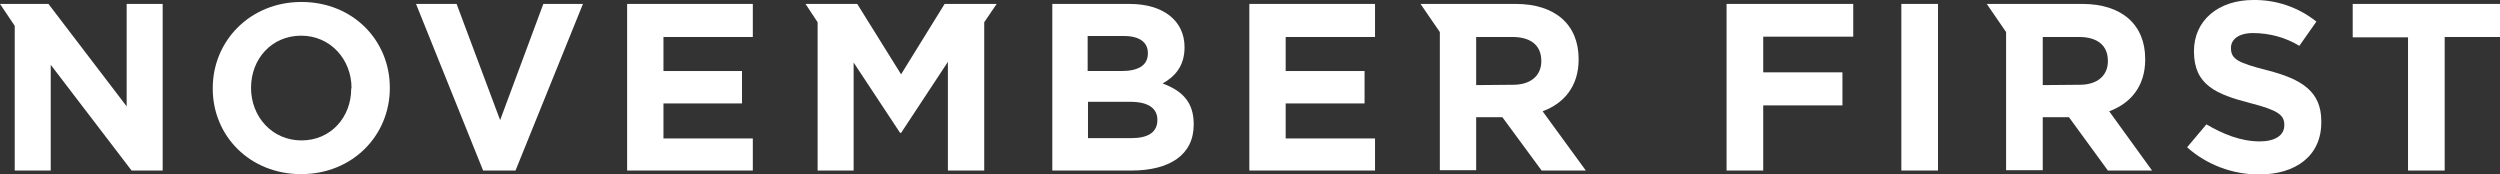
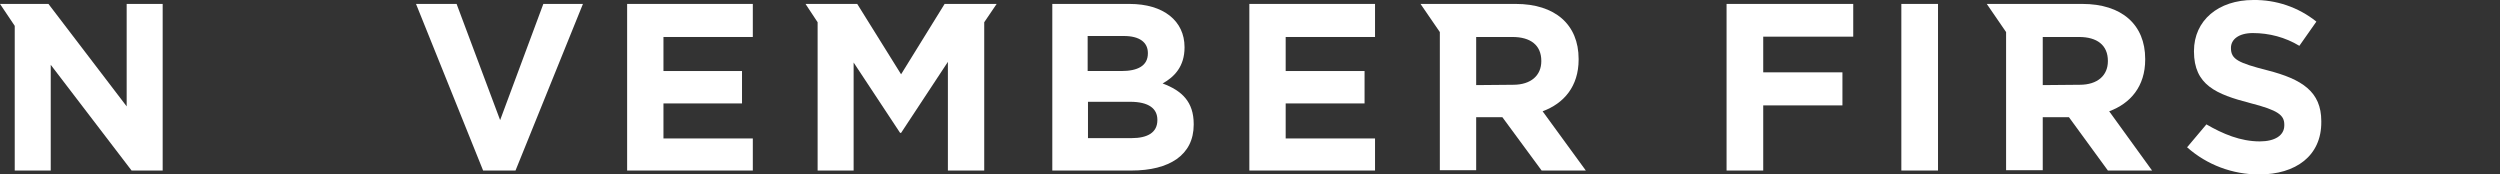
<svg xmlns="http://www.w3.org/2000/svg" version="1.1" id="Layer_1" x="0px" y="0px" viewBox="0 0 763.8 53.3" style="enable-background:new 0 0 763.8 53.3;" xml:space="preserve">
  <rect x="0" y="0" width="763.8" height="53.3" fill="#333333" stroke="none" />
  <style type="text/css">
	.st0{fill:#FFFFFF;}
</style>
  <g>
-     <path class="st0" d="M92,53.2c-15.7,0-27-11.7-27-26.1v-0.2C65,12.5,76.4,0.6,92.1,0.6s27,11.7,27,26.2v0.1   C119.1,41.4,107.7,53.2,92,53.2z M107.4,26.9c0-8.7-6.4-16-15.4-16s-15.3,7.1-15.3,15.9v0.1c0,8.7,6.4,16,15.4,16   s15.2-7.1,15.2-15.8L107.4,26.9z" />
    <path class="st0" d="M157.5,52.1h-9.9L127.1,1.2h12.4l13.3,35.5L166,1.2h12.1L157.5,52.1z" />
    <path class="st0" d="M580.9,52.1V1.2h11.2v50.9H580.9z" />
    <path class="st0" d="M644.4,34c6.5-2.4,11-7.6,11-15.8V18c0-10.5-7.2-16.8-19.2-16.8H607l5.9,8.6v42.2h11.2V35.8h8L644,52.1h13.5   L644.4,34z M624.1,26V11.3h11.1c5.5,0,8.8,2.5,8.8,7.3v0.1c0,4.3-3.1,7.2-8.6,7.2L624.1,26z" />
    <path class="st0" d="M471.3,34c6.5-2.4,11-7.6,11-15.8V18c0-10.5-7.2-16.8-19.2-16.8H434l5.9,8.6v42.2H451V35.8h8l12,16.3h13.5   L471.3,34z M451,26V11.3h11.1c5.5,0,8.8,2.5,8.8,7.3v0.1c0,4.3-3.1,7.2-8.6,7.2L451,26z" />
    <polygon class="st0" points="566.2,11.2 566.2,1.2 527.5,1.2 527.5,52.1 538.7,52.1 538.7,32.2 562.9,32.2 562.9,22.1 538.7,22.1    538.7,11.2  " />
    <polygon class="st0" points="392.8,42.3 392.8,31.6 416.9,31.6 416.9,21.7 392.8,21.7 392.8,11.3 420.1,11.3 420.1,1.2 381.7,1.2    381.7,52.1 420.1,52.1 420.1,42.3  " />
    <polygon class="st0" points="202.7,42.3 202.7,31.6 226.7,31.6 226.7,21.7 202.7,21.7 202.7,11.3 230,11.3 230,1.2 191.6,1.2    191.6,52.1 230,52.1 230,42.3  " />
    <path class="st0" d="M355.2,25.5c3.6-2,6.7-5.2,6.7-11v-0.1c0-8-6.4-13.2-16.8-13.2h-23.6v50.9h24.2c11.5,0,19-4.7,19-14v-0.2   C364.7,31.1,361.1,27.7,355.2,25.5z M343.4,11c4.7,0,7.3,1.9,7.3,5.2v0.1c0,3.8-3.1,5.4-8.1,5.4h-10.3V11H343.4z M353.6,36.7   c0,3.8-3,5.5-7.9,5.5h-13.3V31.1h12.9c5.7,0,8.3,2.1,8.3,5.5L353.6,36.7z" />
    <polygon class="st0" points="38.7,1.2 38.7,32.5 14.8,1.2 0,1.2 4.5,7.9 4.5,52.1 15.5,52.1 15.5,19.8 40.2,52.1 49.7,52.1    49.7,1.2  " />
-     <path class="st0" d="M746.9,11.4v40.7h-11.2V11.4h-16.9V1.2h45v10.1H746.9z" />
    <path class="st0" d="M690.2,53.3c-8.1,0-15.9-2.9-22-8.3l5.9-7c5,2.9,10.4,5.2,16.3,5.2c4.6,0,7.5-1.8,7.5-4.9v-0.2   c0-2.9-1.8-4.4-10.4-6.6c-10.4-2.7-17.2-5.5-17.2-15.8v-0.1c0-9.4,7.5-15.6,18.1-15.6c7-0.1,13.8,2.2,19.3,6.6l-5.2,7.4   c-4.3-2.6-9.2-3.9-14.2-3.9c-4.4,0-6.7,2-6.7,4.5v0.1c0,3.4,2.2,4.5,11.2,6.8c10.5,2.7,16.4,6.5,16.4,15.5v0.2   C709.3,47.6,701.4,53.3,690.2,53.3z" />
    <polygon class="st0" points="304.5,1.2 288.6,1.2 275.3,22.7 261.9,1.2 246.1,1.2 249.8,6.8 249.8,52.1 260.8,52.1 260.8,19.1    275,40.6 275.3,40.6 289.6,18.9 289.6,52.1 300.7,52.1 300.7,6.8  " />
  </g>
</svg>